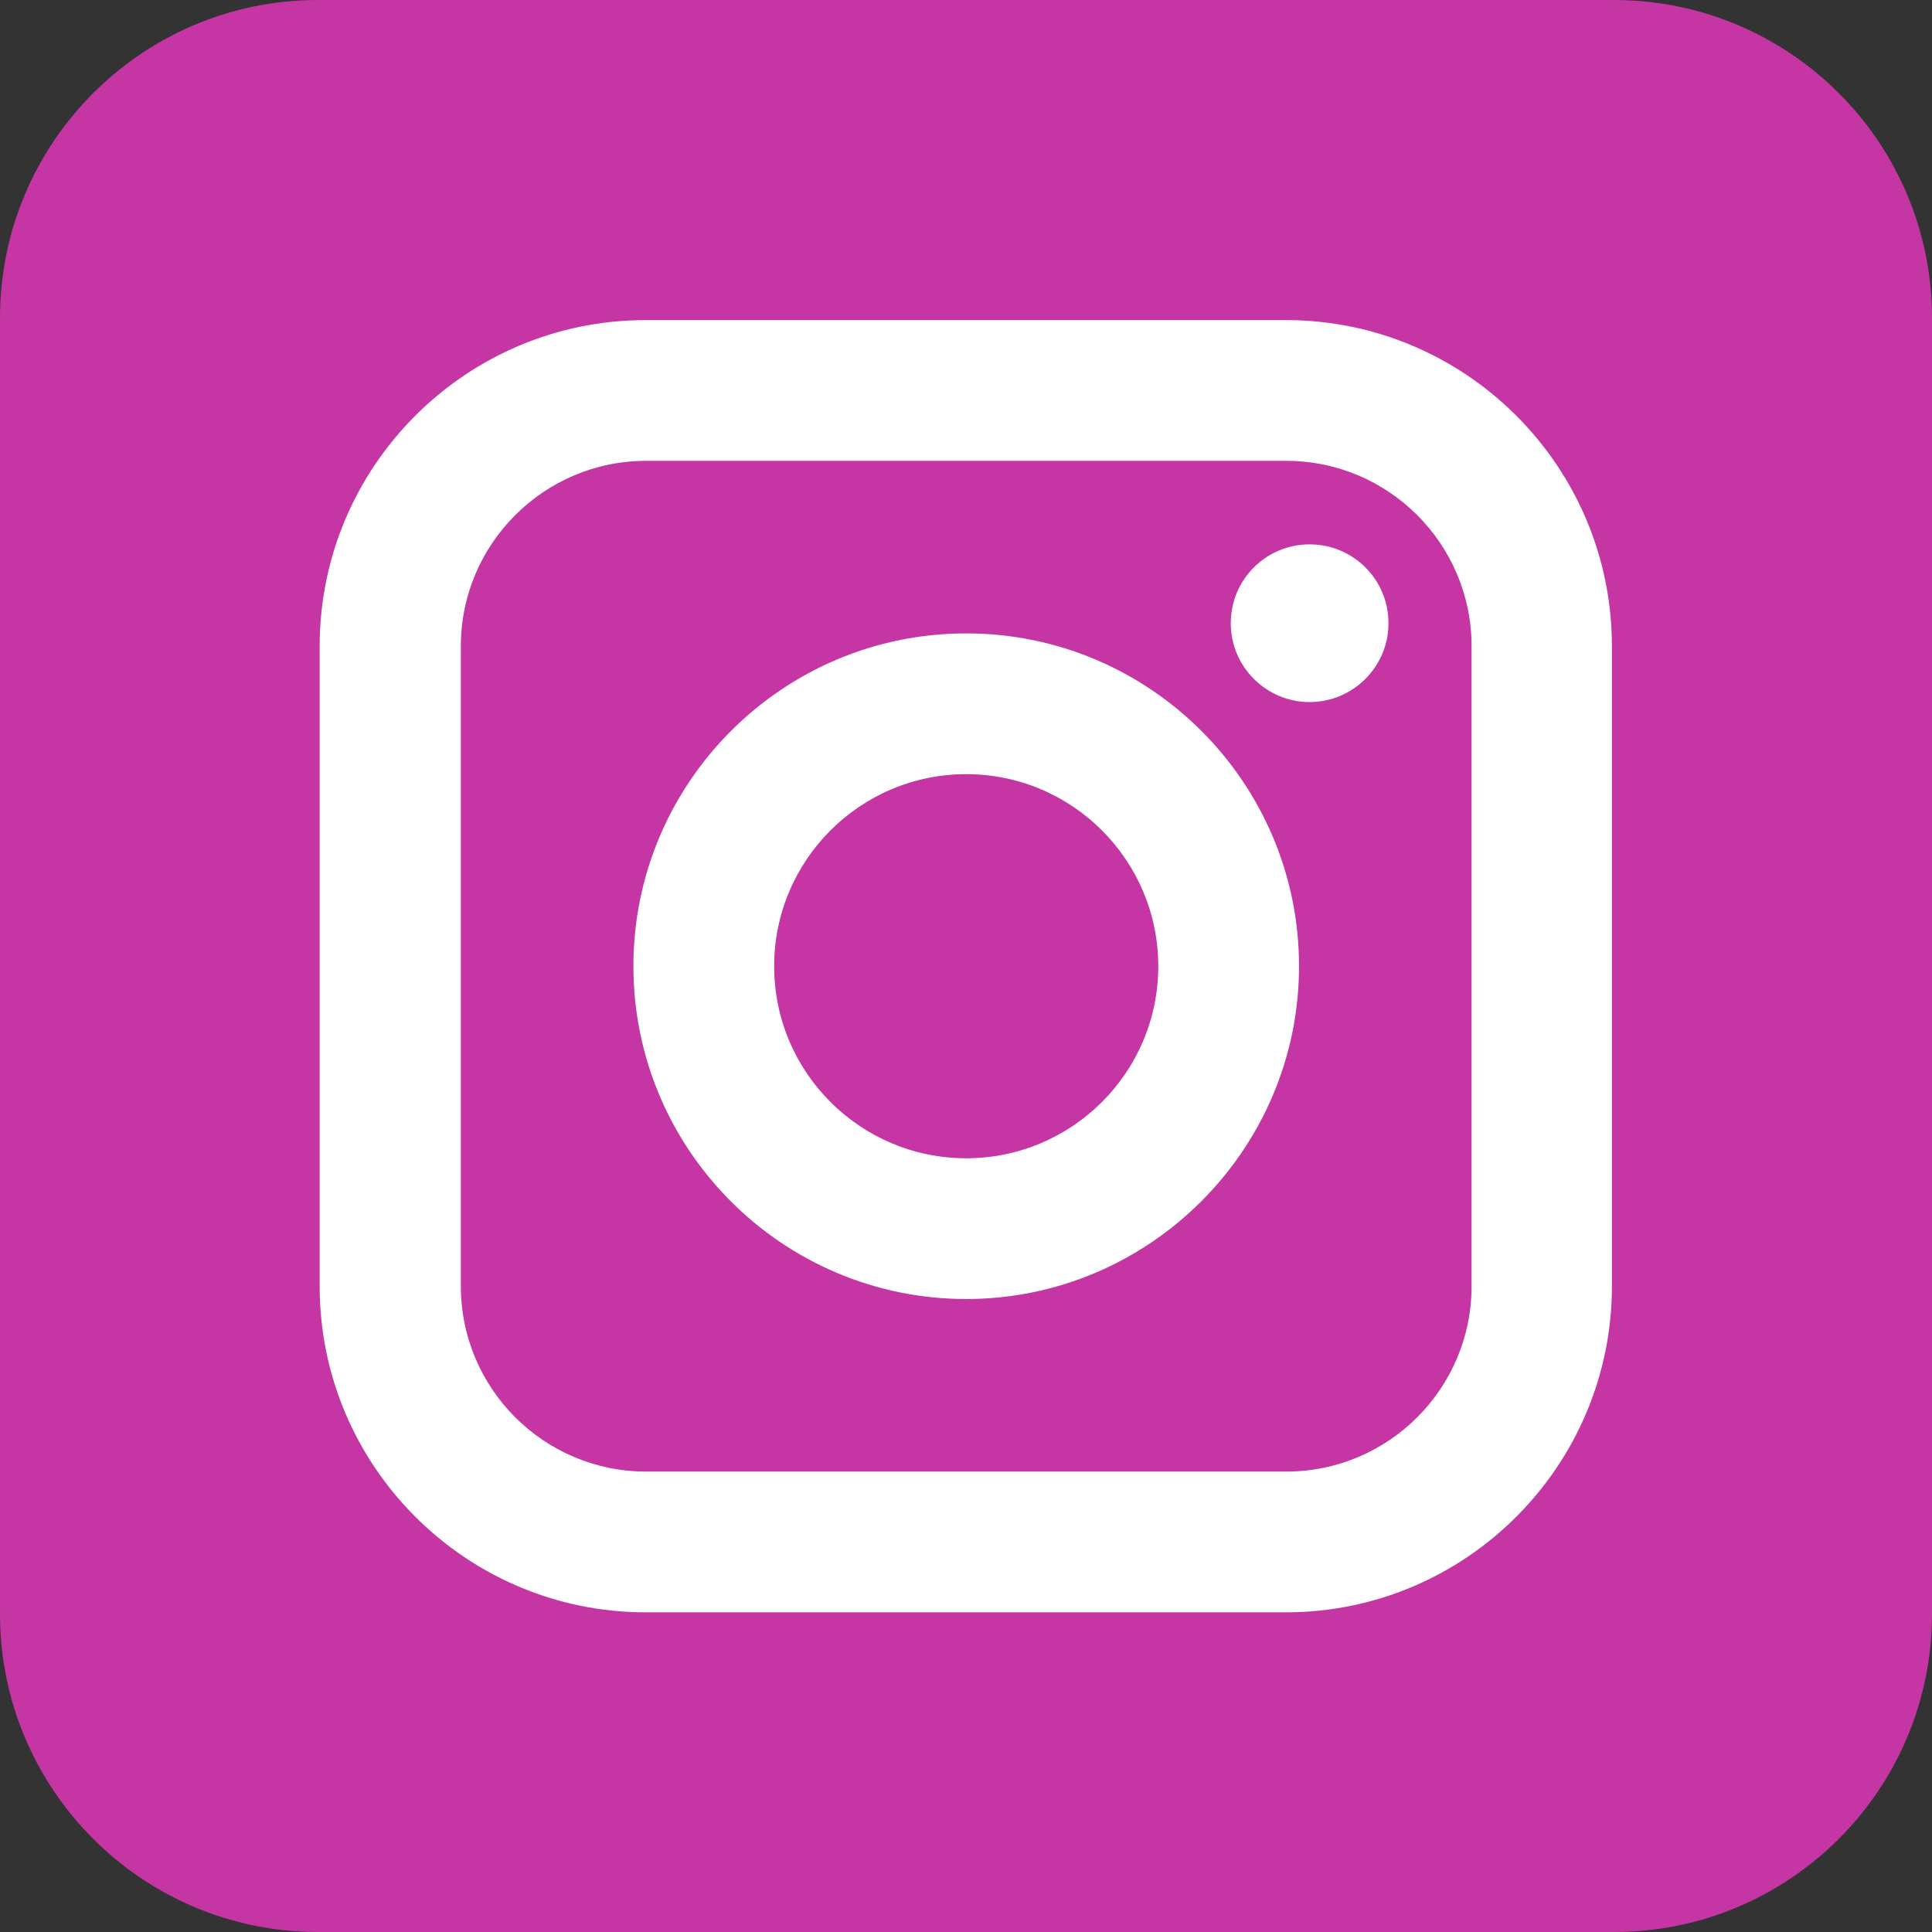
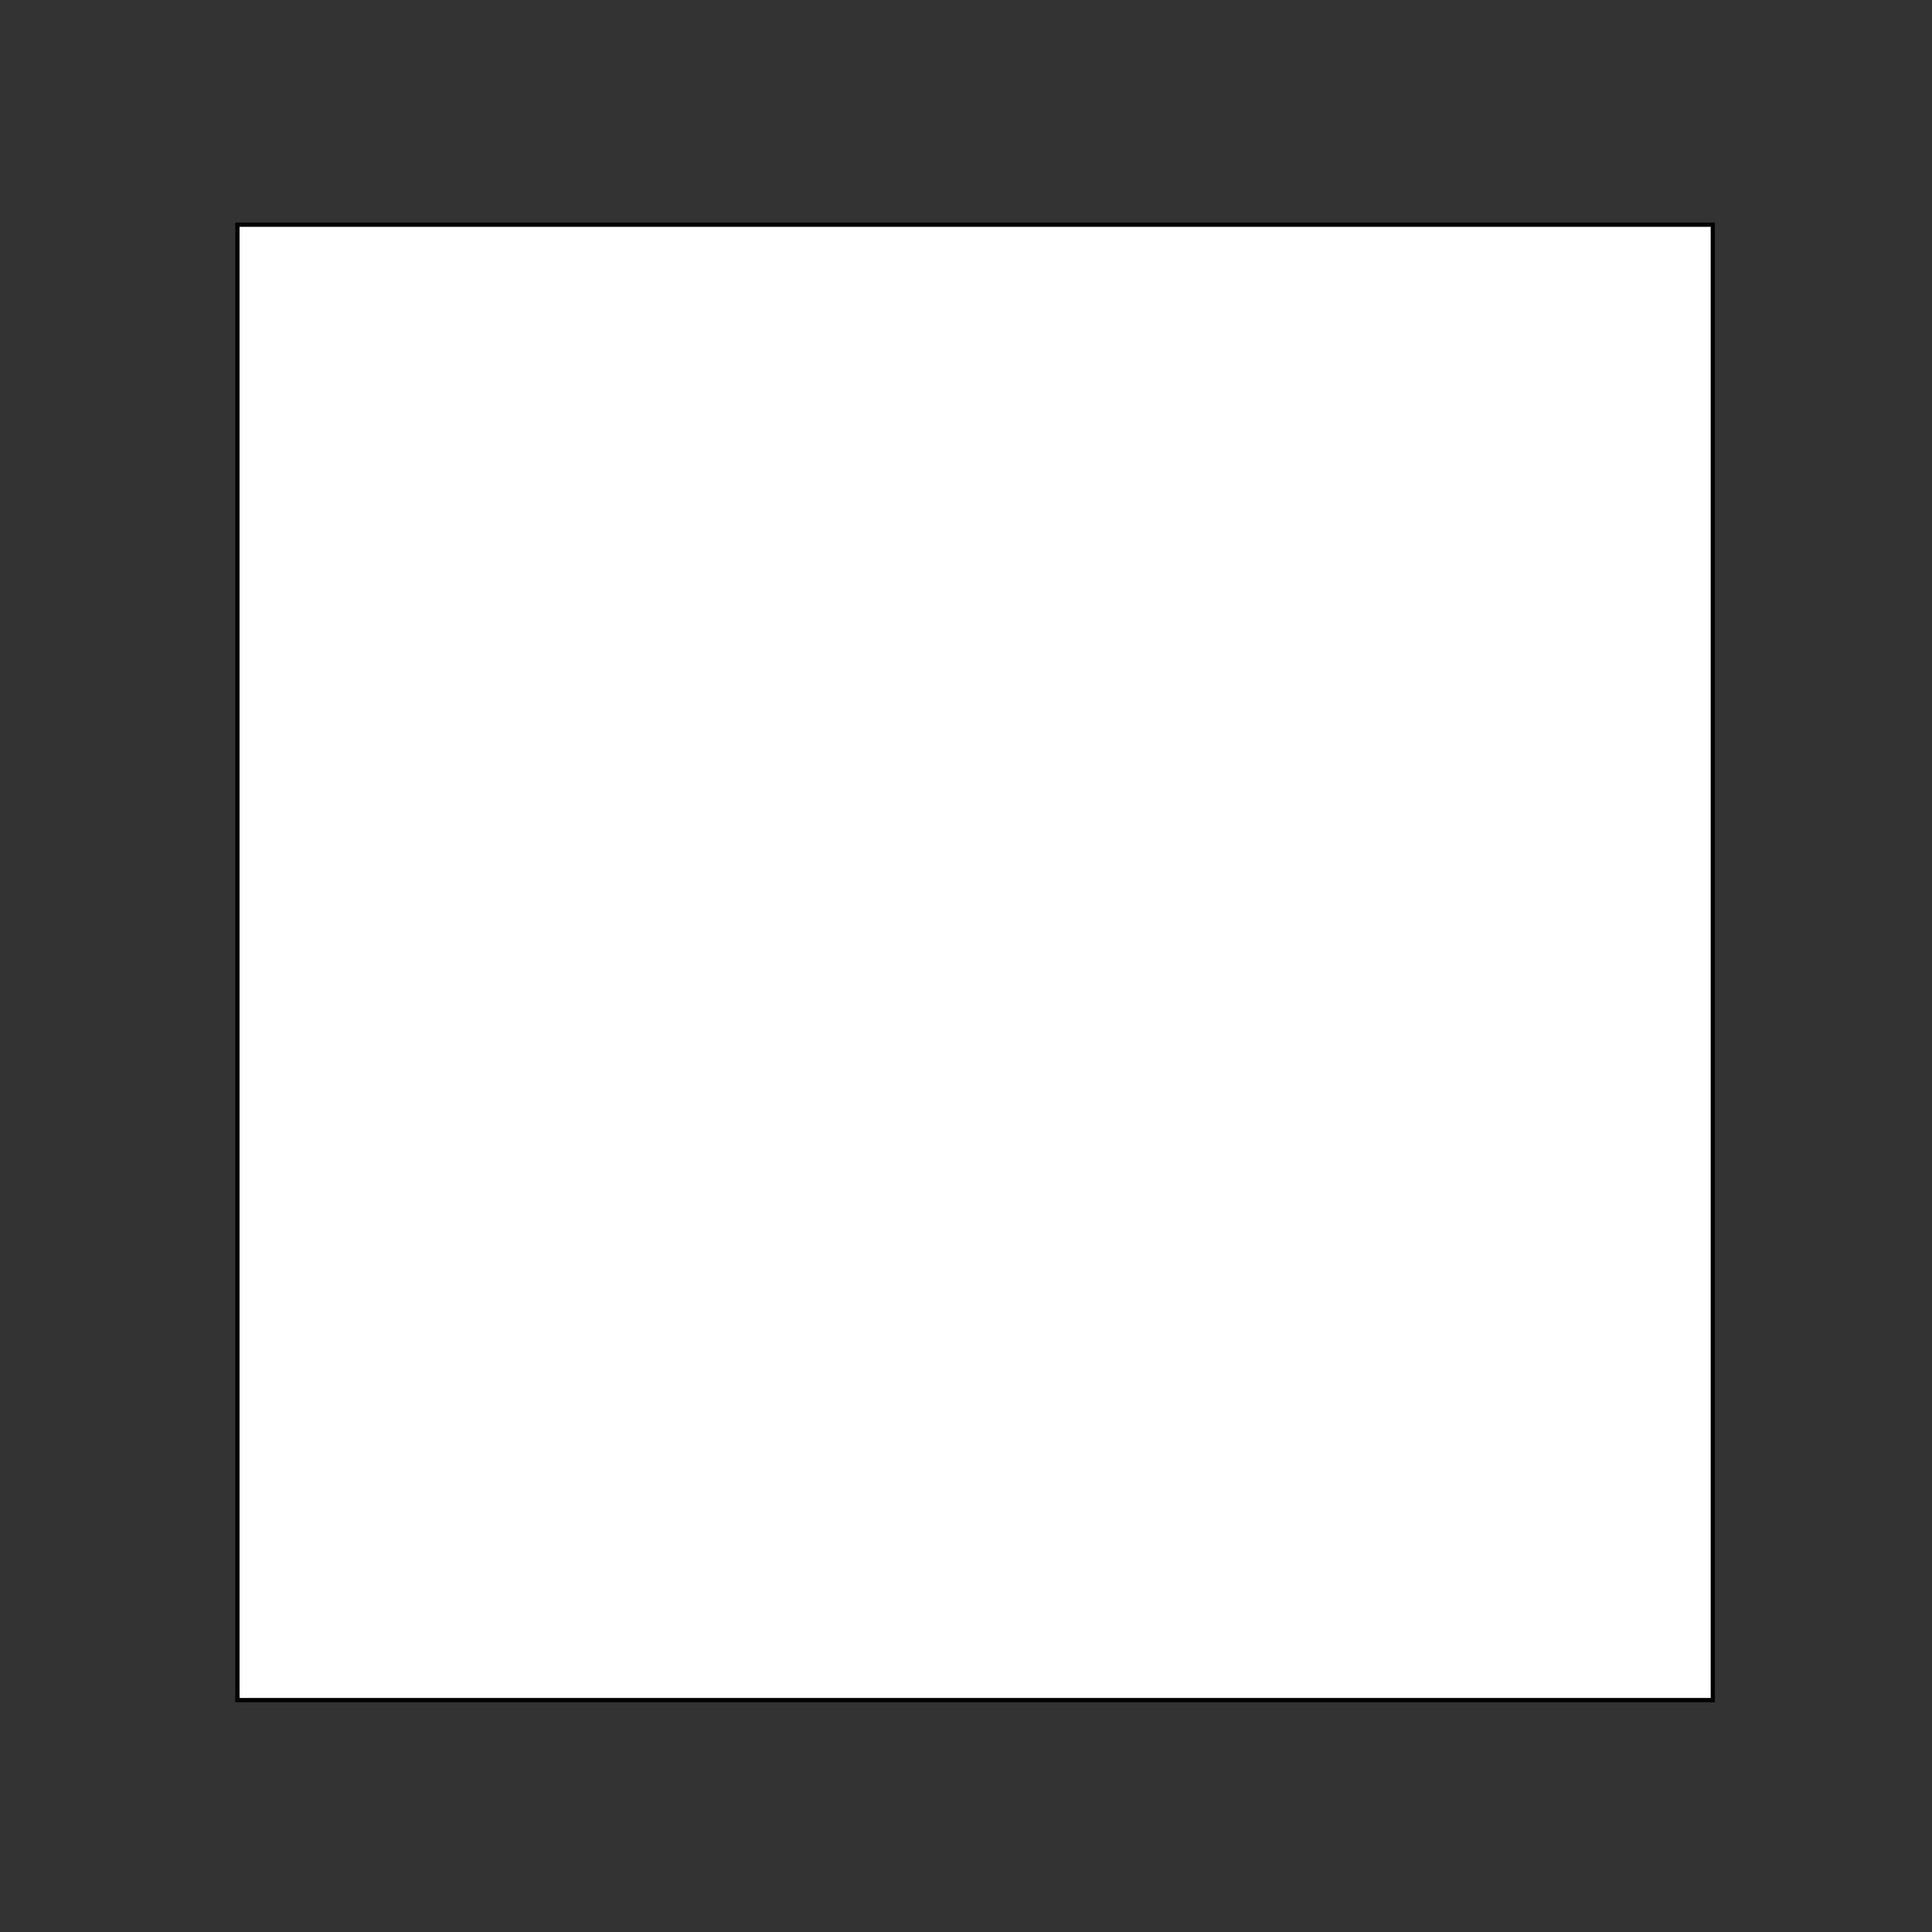
<svg xmlns="http://www.w3.org/2000/svg" version="1.1" id="Layer_1" x="0px" y="0px" viewBox="0 0 455.7 455.7" style="enable-background:new 0 0 455.7 455.7;" xml:space="preserve">
  <rect x="0" y="0" width="455.7" height="455.7" fill="#333333" stroke="none" />
  <style type="text/css">
	.st0{fill:#FFFFFF;stroke:#000000;stroke-miterlimit:10;}
	.st1{fill:#C536A4;}
</style>
  <g>
    <rect x="56" y="53" class="st0" width="348" height="348" />
-     <path class="st1" d="M227.9,182.6c-25,0-45.3,20.3-45.3,45.3s20.3,45.3,45.3,45.3s45.3-20.3,45.3-45.3   C273.2,202.9,252.9,182.6,227.9,182.6z M227.9,182.6c-25,0-45.3,20.3-45.3,45.3s20.3,45.3,45.3,45.3s45.3-20.3,45.3-45.3   C273.2,202.9,252.9,182.6,227.9,182.6z M303.4,108.7h-151c-24.1,0-43.7,19.6-43.7,43.7v151c0,24.1,19.6,43.7,43.7,43.7h151   c24.1,0,43.7-19.6,43.7-43.7v-151C347.1,128.3,327.5,108.7,303.4,108.7z M227.9,306.4c-43.3,0-78.5-35.2-78.5-78.5   s35.2-78.5,78.5-78.5s78.5,35.2,78.5,78.5C306.4,271.1,271.1,306.4,227.9,306.4z M308.9,165.6c-10.2,0-18.6-8.3-18.6-18.6   s8.3-18.6,18.6-18.6s18.6,8.3,18.6,18.6S319.1,165.6,308.9,165.6z M227.9,182.6c-25,0-45.3,20.3-45.3,45.3s20.3,45.3,45.3,45.3   s45.3-20.3,45.3-45.3C273.2,202.9,252.9,182.6,227.9,182.6z M303.4,108.7h-151c-24.1,0-43.7,19.6-43.7,43.7v151   c0,24.1,19.6,43.7,43.7,43.7h151c24.1,0,43.7-19.6,43.7-43.7v-151C347.1,128.3,327.5,108.7,303.4,108.7z M227.9,306.4   c-43.3,0-78.5-35.2-78.5-78.5s35.2-78.5,78.5-78.5s78.5,35.2,78.5,78.5C306.4,271.1,271.1,306.4,227.9,306.4z M308.9,165.6   c-10.2,0-18.6-8.3-18.6-18.6s8.3-18.6,18.6-18.6s18.6,8.3,18.6,18.6S319.1,165.6,308.9,165.6z M227.9,182.6   c-25,0-45.3,20.3-45.3,45.3s20.3,45.3,45.3,45.3s45.3-20.3,45.3-45.3C273.2,202.9,252.9,182.6,227.9,182.6z M0,75v305.7   c0,41.4,33.6,75,75,75h305.7c41.4,0,75-33.6,75-75V75c0-41.4-33.6-75-75-75H75C33.6,0,0,33.6,0,75z M380.2,303.4   c0,42.4-34.5,76.9-76.9,76.9h-151c-42.4,0-76.9-34.5-76.9-76.9v-151c0-42.4,34.5-76.9,76.9-76.9h151c42.4,0,76.9,34.5,76.9,76.9   V303.4L380.2,303.4z M303.4,108.7h-151c-24.1,0-43.7,19.6-43.7,43.7v151c0,24.1,19.6,43.7,43.7,43.7h151   c24.1,0,43.7-19.6,43.7-43.7v-151C347.1,128.3,327.5,108.7,303.4,108.7z M227.9,306.4c-43.3,0-78.5-35.2-78.5-78.5   s35.2-78.5,78.5-78.5s78.5,35.2,78.5,78.5C306.4,271.1,271.1,306.4,227.9,306.4z M308.9,165.6c-10.2,0-18.6-8.3-18.6-18.6   s8.3-18.6,18.6-18.6s18.6,8.3,18.6,18.6S319.1,165.6,308.9,165.6z M227.9,182.6c-25,0-45.3,20.3-45.3,45.3s20.3,45.3,45.3,45.3   s45.3-20.3,45.3-45.3C273.2,202.9,252.9,182.6,227.9,182.6z M227.9,182.6c-25,0-45.3,20.3-45.3,45.3s20.3,45.3,45.3,45.3   s45.3-20.3,45.3-45.3C273.2,202.9,252.9,182.6,227.9,182.6z M227.9,182.6c-25,0-45.3,20.3-45.3,45.3s20.3,45.3,45.3,45.3   s45.3-20.3,45.3-45.3C273.2,202.9,252.9,182.6,227.9,182.6z M303.4,108.7h-151c-24.1,0-43.7,19.6-43.7,43.7v151   c0,24.1,19.6,43.7,43.7,43.7h151c24.1,0,43.7-19.6,43.7-43.7v-151C347.1,128.3,327.5,108.7,303.4,108.7z M227.9,306.4   c-43.3,0-78.5-35.2-78.5-78.5s35.2-78.5,78.5-78.5s78.5,35.2,78.5,78.5C306.4,271.1,271.1,306.4,227.9,306.4z M308.9,165.6   c-10.2,0-18.6-8.3-18.6-18.6s8.3-18.6,18.6-18.6s18.6,8.3,18.6,18.6S319.1,165.6,308.9,165.6z M227.9,182.6   c-25,0-45.3,20.3-45.3,45.3s20.3,45.3,45.3,45.3s45.3-20.3,45.3-45.3C273.2,202.9,252.9,182.6,227.9,182.6z M227.9,182.6   c-25,0-45.3,20.3-45.3,45.3s20.3,45.3,45.3,45.3s45.3-20.3,45.3-45.3C273.2,202.9,252.9,182.6,227.9,182.6z M227.9,182.6   c-25,0-45.3,20.3-45.3,45.3s20.3,45.3,45.3,45.3s45.3-20.3,45.3-45.3C273.2,202.9,252.9,182.6,227.9,182.6z M303.4,108.7h-151   c-24.1,0-43.7,19.6-43.7,43.7v151c0,24.1,19.6,43.7,43.7,43.7h151c24.1,0,43.7-19.6,43.7-43.7v-151   C347.1,128.3,327.5,108.7,303.4,108.7z M227.9,306.4c-43.3,0-78.5-35.2-78.5-78.5s35.2-78.5,78.5-78.5s78.5,35.2,78.5,78.5   C306.4,271.1,271.1,306.4,227.9,306.4z M308.9,165.6c-10.2,0-18.6-8.3-18.6-18.6s8.3-18.6,18.6-18.6s18.6,8.3,18.6,18.6   S319.1,165.6,308.9,165.6z M227.9,182.6c-25,0-45.3,20.3-45.3,45.3s20.3,45.3,45.3,45.3s45.3-20.3,45.3-45.3   C273.2,202.9,252.9,182.6,227.9,182.6z" />
  </g>
</svg>